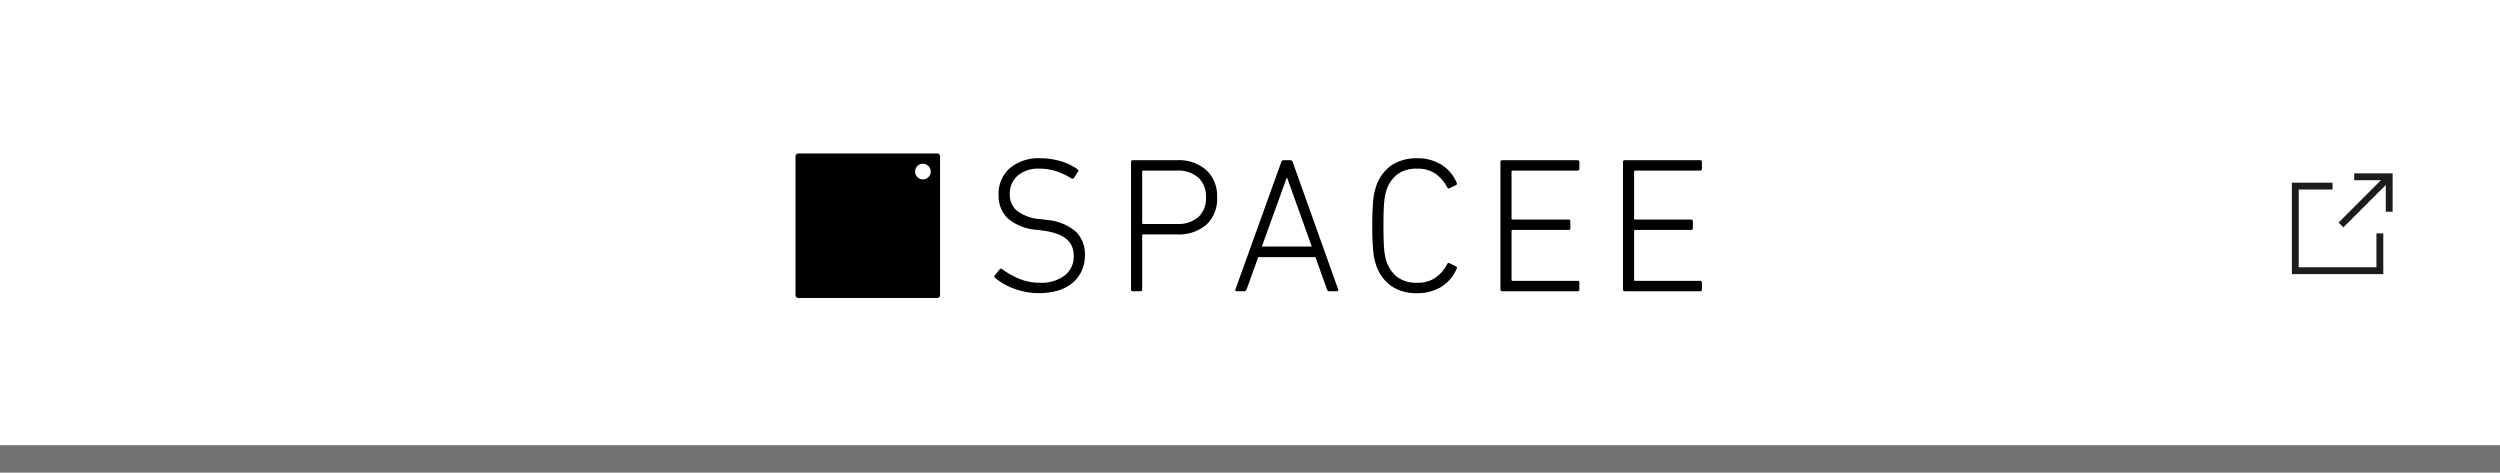
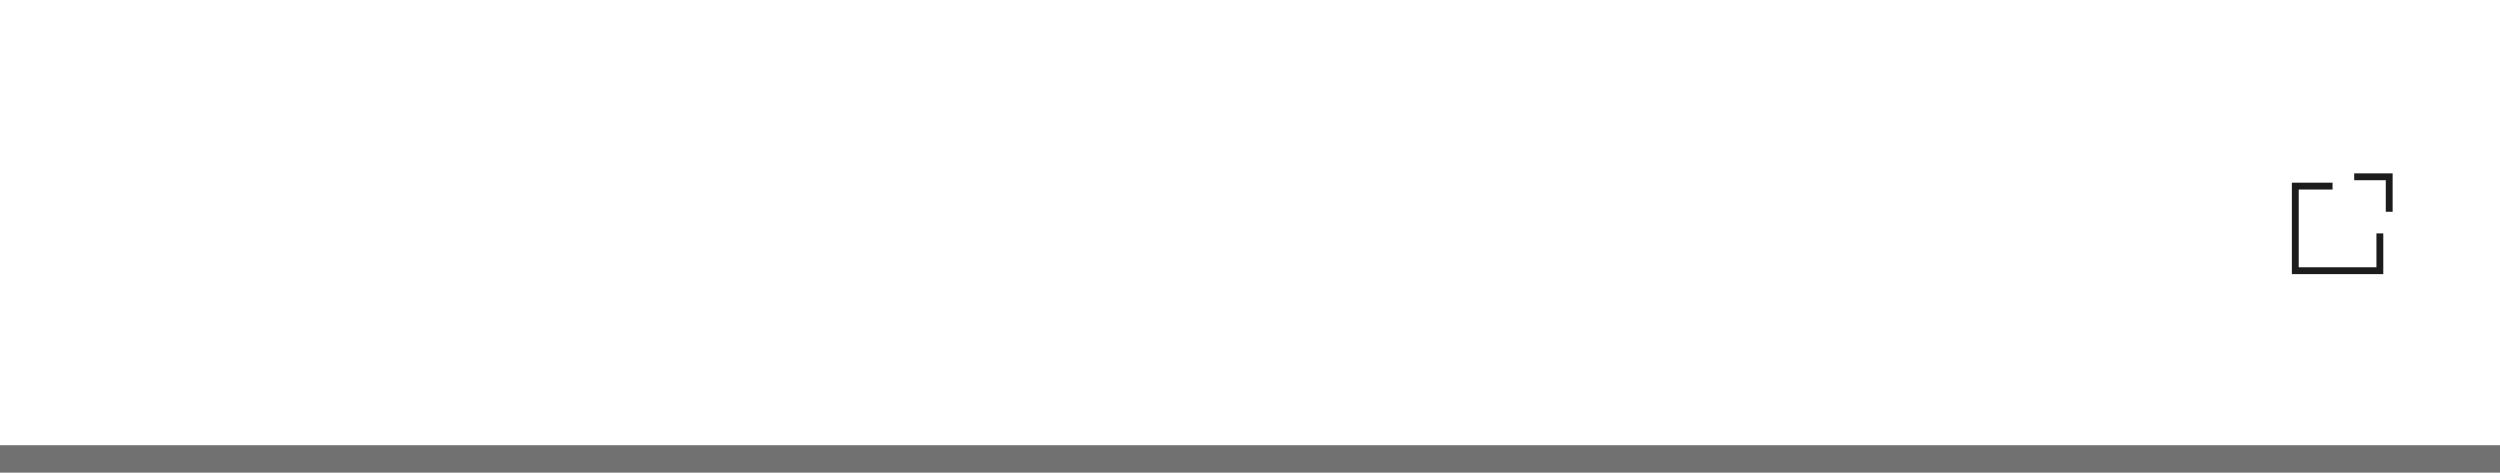
<svg xmlns="http://www.w3.org/2000/svg" width="365" height="69" viewBox="0 0 365 69">
  <rect x="0" y="0" width="365" height="69" fill="#808080" stroke="none" />
  <g id="グループ_6960" data-name="グループ 6960" transform="translate(-778 -732)">
    <rect id="長方形_10922" data-name="長方形 10922" width="365" height="65" transform="translate(778 736)" fill="#1c1c1c" opacity="0.15" />
    <g id="グループ_6818" data-name="グループ 6818" transform="translate(778 732.313)">
      <g id="グループ_6694" data-name="グループ 6694" transform="translate(0 -0.313)">
        <rect id="長方形_10640" data-name="長方形 10640" width="365" height="65" fill="#fff" />
      </g>
      <g id="c-btn_icon_blank" transform="translate(335.112 25.498)">
        <path id="パス_200" data-name="パス 200" d="M12.848,8.455V13.9H.5V1.55H5.942" transform="translate(-0.5 -0.189)" fill="none" stroke="#1c1c1c" stroke-miterlimit="10" stroke-width="1" />
        <path id="パス_201" data-name="パス 201" d="M6.39.5H11.5V5.606" transform="translate(2.212 -0.5)" fill="none" stroke="#1c1c1c" stroke-miterlimit="10" stroke-width="1" />
-         <line id="線_66" data-name="線 66" y1="7.037" x2="7.037" transform="translate(6.671 0)" fill="none" stroke="#1c1c1c" stroke-miterlimit="10" stroke-width="1" />
      </g>
      <g id="parts-logo" transform="translate(116.148 22.094)">
        <g id="グループ_6697" data-name="グループ 6697" transform="translate(0 0)">
          <g id="グループ_6696" data-name="グループ 6696">
            <g id="グループ_6695" data-name="グループ 6695">
-               <path id="パス_2695" data-name="パス 2695" d="M24.688,8a.413.413,0,0,1,.413.413V28.688a.412.412,0,0,1-.413.412H4.413A.411.411,0,0,1,4,28.688V8.413A.412.412,0,0,1,4.413,8ZM39.7,8.7a10.4,10.4,0,0,1,3.038.436,7.887,7.887,0,0,1,2.42,1.167c.169.095.187.226.056.394l-.562.872a.274.274,0,0,1-.394.056,10.361,10.361,0,0,0-2.279-1.055,7.887,7.887,0,0,0-2.364-.351,4.6,4.6,0,0,0-3.193,1.027,3.479,3.479,0,0,0-1.139,2.715,3.078,3.078,0,0,0,1.027,2.392,6.407,6.407,0,0,0,3.474,1.238l.873.112a7.391,7.391,0,0,1,4.261,1.7,4.607,4.607,0,0,1,1.337,3.446,5.47,5.47,0,0,1-.444,2.223,4.955,4.955,0,0,1-1.3,1.758A5.885,5.885,0,0,1,42.4,27.989a10.223,10.223,0,0,1-4.783.225,11.164,11.164,0,0,1-1.758-.492A9.59,9.59,0,0,1,34.344,27a9.175,9.175,0,0,1-1.2-.83c-.151-.131-.16-.263-.028-.394l.676-.844c.131-.151.262-.159.393-.028a11.435,11.435,0,0,0,2.378,1.35,7.7,7.7,0,0,0,3.109.618A5.615,5.615,0,0,0,43.3,25.808a3.472,3.472,0,0,0,1.322-2.841,3.71,3.71,0,0,0-.226-1.308,2.783,2.783,0,0,0-.745-1.083,4.344,4.344,0,0,0-1.406-.816,9.71,9.71,0,0,0-2.208-.506l-.872-.113A7.243,7.243,0,0,1,35,17.481a4.5,4.5,0,0,1-1.35-3.4A4.952,4.952,0,0,1,35.3,10.138,6.463,6.463,0,0,1,39.7,8.7Zm55.056,0a6.643,6.643,0,0,1,3.46.886,5.808,5.808,0,0,1,2.306,2.659c.075.169.047.291-.084.365l-.928.451c-.151.093-.272.055-.366-.114a5.507,5.507,0,0,0-1.7-1.983,4.554,4.554,0,0,0-2.687-.745,4.68,4.68,0,0,0-2.855.8A4.909,4.909,0,0,0,90.258,13.4c-.056.188-.112.413-.168.675a8.759,8.759,0,0,0-.141.984q-.057.592-.084,1.435t-.028,2.054q0,1.21.028,2.054t.084,1.435a8.759,8.759,0,0,0,.141.984c.056.263.112.487.168.675A4.908,4.908,0,0,0,91.9,26.076a4.68,4.68,0,0,0,2.855.8,4.549,4.549,0,0,0,2.687-.746,5.489,5.489,0,0,0,1.7-1.983c.094-.169.215-.206.366-.113l.928.45c.131.075.159.2.084.366A5.814,5.814,0,0,1,98.22,27.51a6.642,6.642,0,0,1-3.461.886,6.5,6.5,0,0,1-3.8-1.055,6.155,6.155,0,0,1-2.25-3.221q-.114-.365-.211-.8a8.242,8.242,0,0,1-.155-1.083q-.057-.646-.1-1.533T88.2,18.55q0-1.266.042-2.152t.1-1.533a8.14,8.14,0,0,1,.155-1.083q.1-.437.211-.8a6.161,6.161,0,0,1,2.25-3.221,6.5,6.5,0,0,1,3.8-1.055Zm-35.1.282a6.129,6.129,0,0,1,4.328,1.448,5.16,5.16,0,0,1,1.565,3.981A5.118,5.118,0,0,1,64,18.381a6.139,6.139,0,0,1-4.318,1.436h-4.9a.149.149,0,0,0-.169.168v7.849a.251.251,0,0,1-.286.282H53.269a.251.251,0,0,1-.287-.282V9.266a.249.249,0,0,1,.282-.281h6.4Zm16.6,0a.337.337,0,0,1,.337.281l6.628,18.568q.084.282-.194.282H81.953a.324.324,0,0,1-.359-.282l-1.692-4.7H71.554l-1.692,4.7a.376.376,0,0,1-.359.282H68.424c-.186,0-.25-.094-.194-.282L74.913,9.266a.337.337,0,0,1,.338-.281h1.011Zm41.905,0a.249.249,0,0,1,.282.281v.957a.249.249,0,0,1-.282.281h-9.453a.15.15,0,0,0-.169.17v6.808a.149.149,0,0,0,.169.169h8.131a.249.249,0,0,1,.282.282v.956a.249.249,0,0,1-.282.282h-8.131a.149.149,0,0,0-.169.169v7.09a.149.149,0,0,0,.169.169h9.453a.249.249,0,0,1,.282.281v.957a.249.249,0,0,1-.282.282H107.2a.251.251,0,0,1-.286-.282V9.266a.251.251,0,0,1,.286-.282h10.968Zm17.893,0a.249.249,0,0,1,.282.281v.957a.249.249,0,0,1-.282.281h-9.454a.15.15,0,0,0-.169.17v6.808a.149.149,0,0,0,.169.169h8.131a.249.249,0,0,1,.282.282v.956a.249.249,0,0,1-.282.282h-8.131a.149.149,0,0,0-.169.169v7.09a.149.149,0,0,0,.169.169h9.453a.249.249,0,0,1,.282.281v.957a.249.249,0,0,1-.282.282H125.092a.251.251,0,0,1-.286-.282V9.266a.251.251,0,0,1,.286-.282h10.967ZM75.784,11.572H75.7L72.084,21.588h7.287L75.784,11.572ZM59.607,10.5H54.783a.15.15,0,0,0-.169.17v7.456a.149.149,0,0,0,.169.169h4.824a4.6,4.6,0,0,0,3.212-1.013,3.692,3.692,0,0,0,1.108-2.87,3.737,3.737,0,0,0-1.108-2.883A4.56,4.56,0,0,0,59.607,10.5ZM22.6,9.5a1.143,1.143,0,1,0,1.143,1.143A1.143,1.143,0,0,0,22.6,9.5Z" transform="translate(-4.001 -8)" fill-rule="evenodd" />
-             </g>
+               </g>
          </g>
        </g>
      </g>
    </g>
  </g>
</svg>